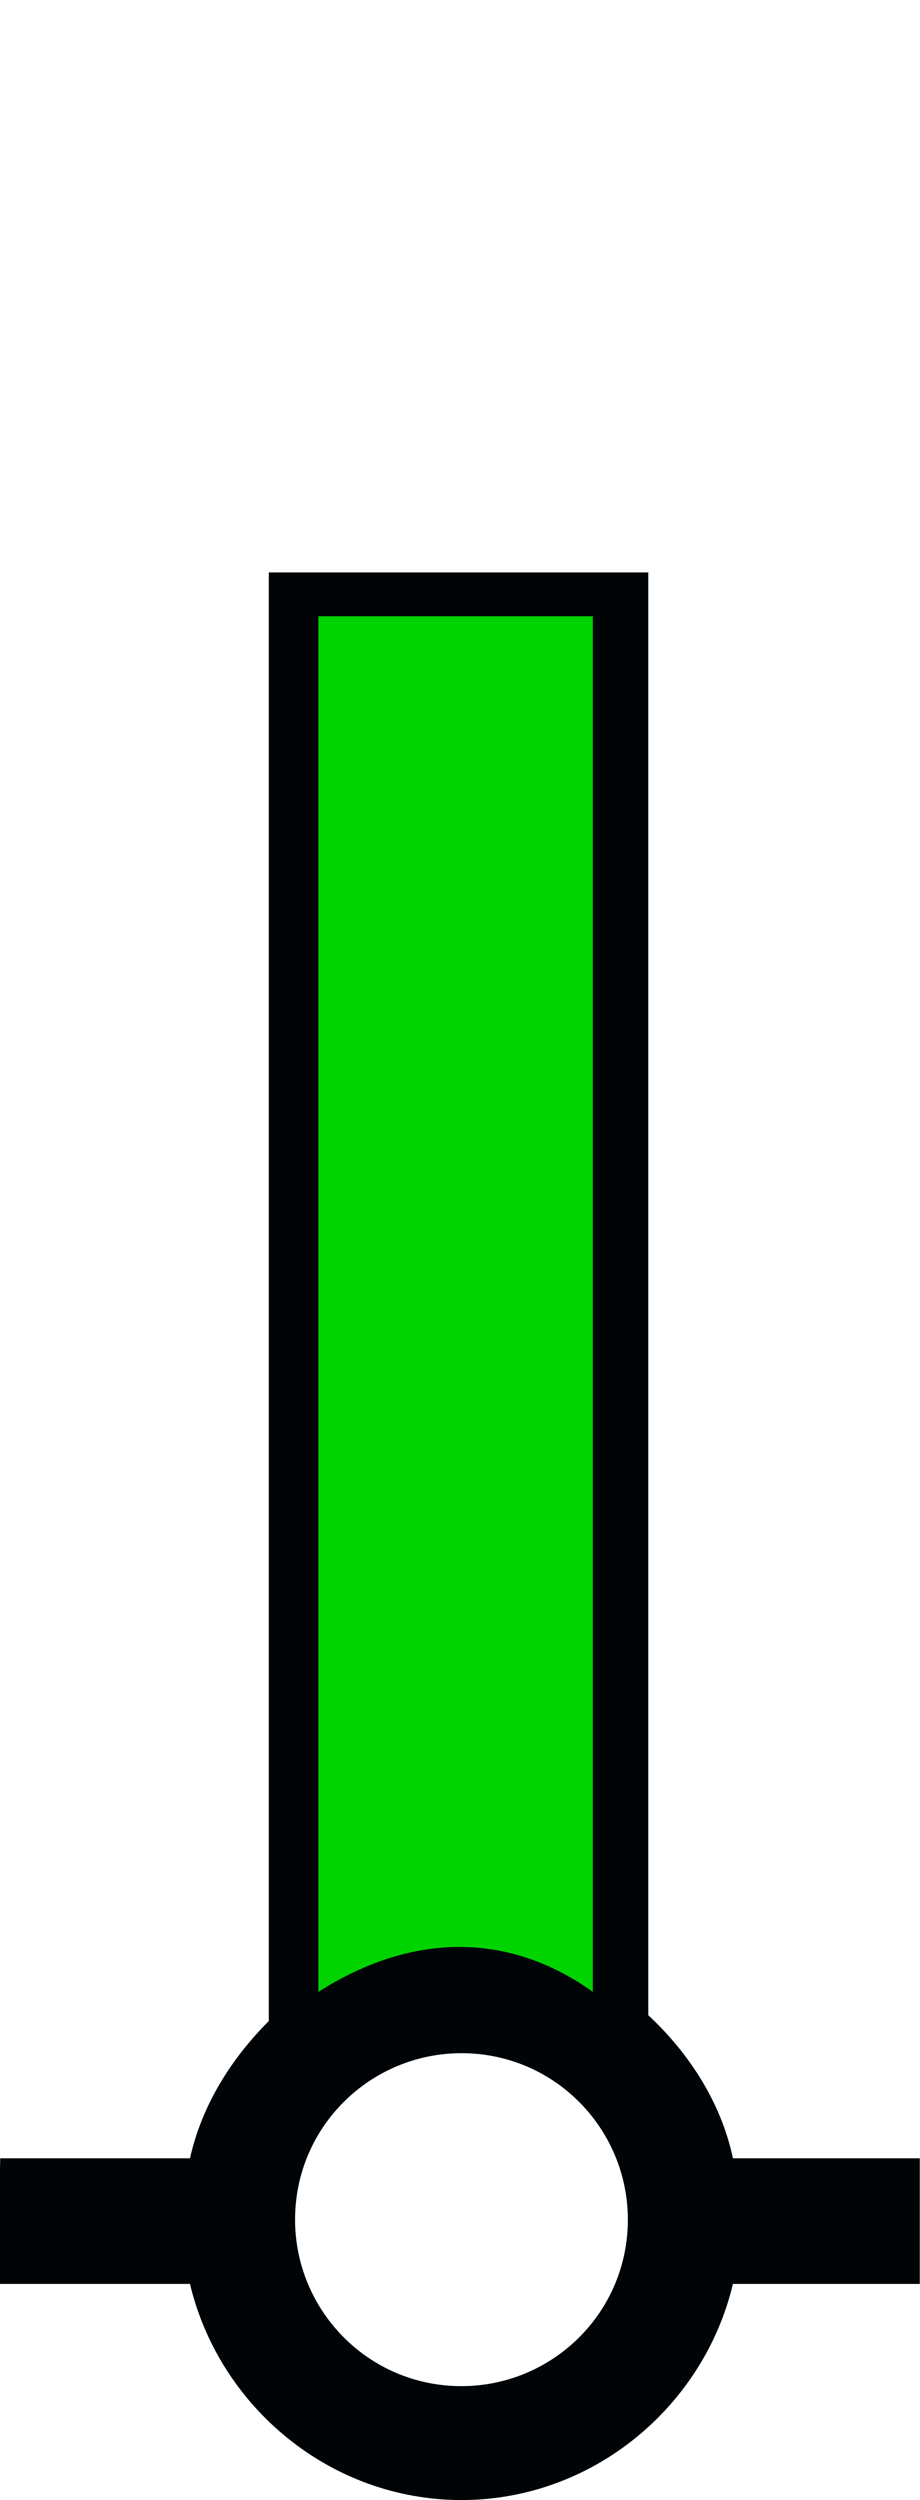
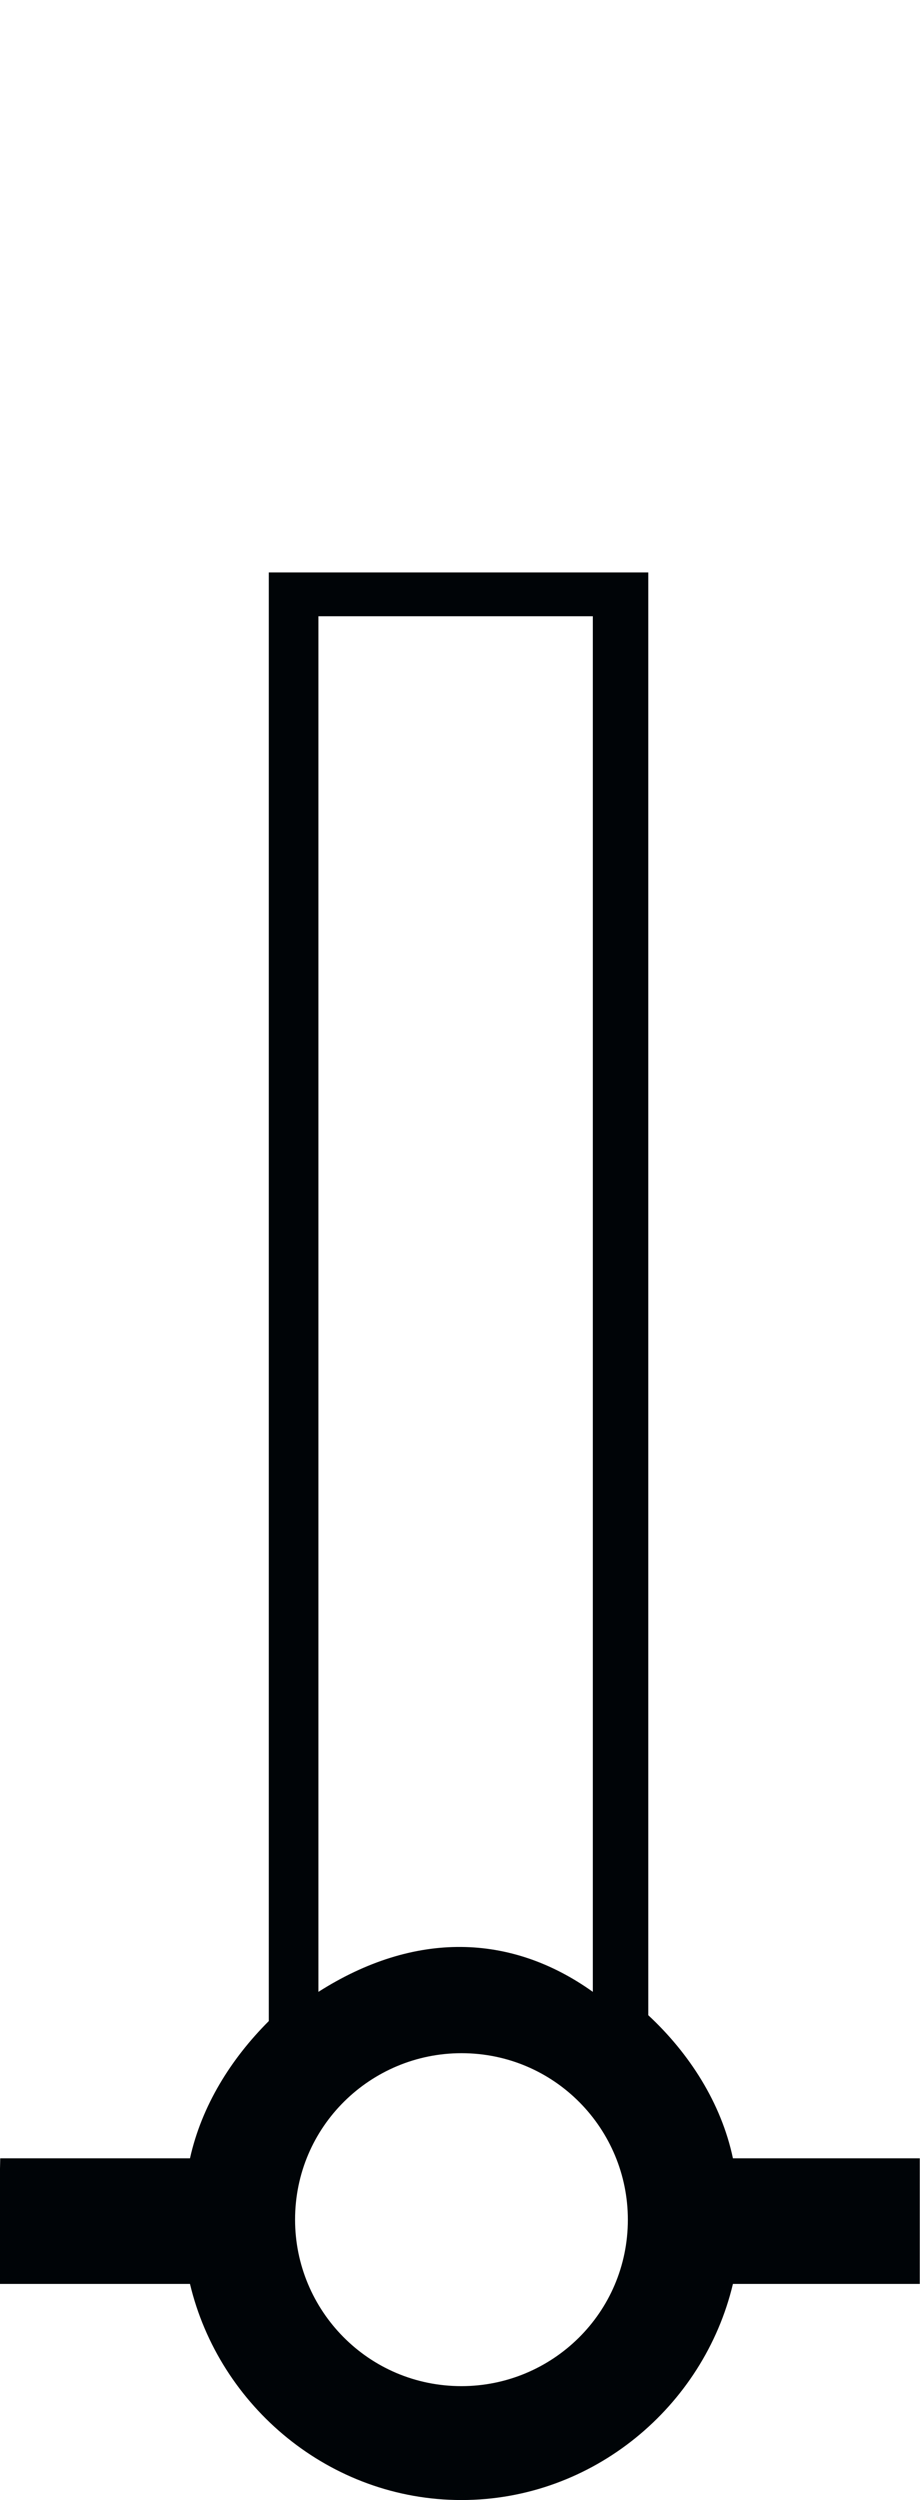
<svg xmlns="http://www.w3.org/2000/svg" xmlns:ns1="http://www.inkscape.org/namespaces/inkscape" xmlns:ns2="http://sodipodi.sourceforge.net/DTD/sodipodi-0.dtd" xml:space="preserve" width="15.742mm" height="42.756mm" version="1.1" style="shape-rendering:geometricPrecision; text-rendering:geometricPrecision; image-rendering:optimizeQuality; fill-rule:evenodd; clip-rule:evenodd" viewBox="0 0 315 856" ns1:version="0.48.2 r9819" ns2:docname="cylinder_green.svg" ns2:version="0.32" ns1:output_extension="org.inkscape.output.svg.inkscape" ns2:modified="true">
  <defs>
    <style type="text/css">
   
    .fil2 {fill:black}
    .fil1 {fill:#000407}
    .fil0 {fill:#00D400}
   
  </style>
  </defs>
  <g id="Capa_x0020_1">
    <g id="green.svg">
      <ns2:namedview pagecolor="#ffffff" bordercolor="#666666" borderopacity="1" objecttolerance="10" gridtolerance="10" guidetolerance="10" ns1:pageopacity="0" ns1:pageshadow="2" ns1:window-width="1440" ns1:window-height="808" id="namedview3078" showgrid="false" ns1:zoom="6.3791229" ns1:cx="-6.9962499" ns1:cy="43.109375" ns1:window-x="0" ns1:window-y="0" ns1:window-maximized="1" ns1:current-layer="svg2" />
-       <rect id="rect2985" class="fil0" x="100" y="204" width="117" height="488" />
-       <path id="path2520" class="fil1" d="M92 196l0 496c-13,13 -23,29 -27,47l-65 0 -1 43 66 0c10,42 48,74 93,74 45,0 83,-32 93,-74l64 0 0 -43 -64 0c-4,-19 -15,-36 -29,-49l0 -494 -130 0zm17 15l94 0 0 471c-28,-20 -61,-21 -94,0l0 -471zm49 492c32,0 57,26 57,57 0,32 -26,57 -57,57 -32,0 -57,-26 -57,-57 0,-32 26,-57 57,-57z" ns1:connector-curvature="0" ns2:nodetypes="ccccccsccccccccccccsssss" />
+       <path id="path2520" class="fil1" d="M92 196l0 496c-13,13 -23,29 -27,47l-65 0 -1 43 66 0c10,42 48,74 93,74 45,0 83,-32 93,-74l64 0 0 -43 -64 0c-4,-19 -15,-36 -29,-49l0 -494 -130 0zm17 15l94 0 0 471c-28,-20 -61,-21 -94,0zm49 492c32,0 57,26 57,57 0,32 -26,57 -57,57 -32,0 -57,-26 -57,-57 0,-32 26,-57 57,-57z" ns1:connector-curvature="0" ns2:nodetypes="ccccccsccccccccccccsssss" />
    </g>
  </g>
</svg>